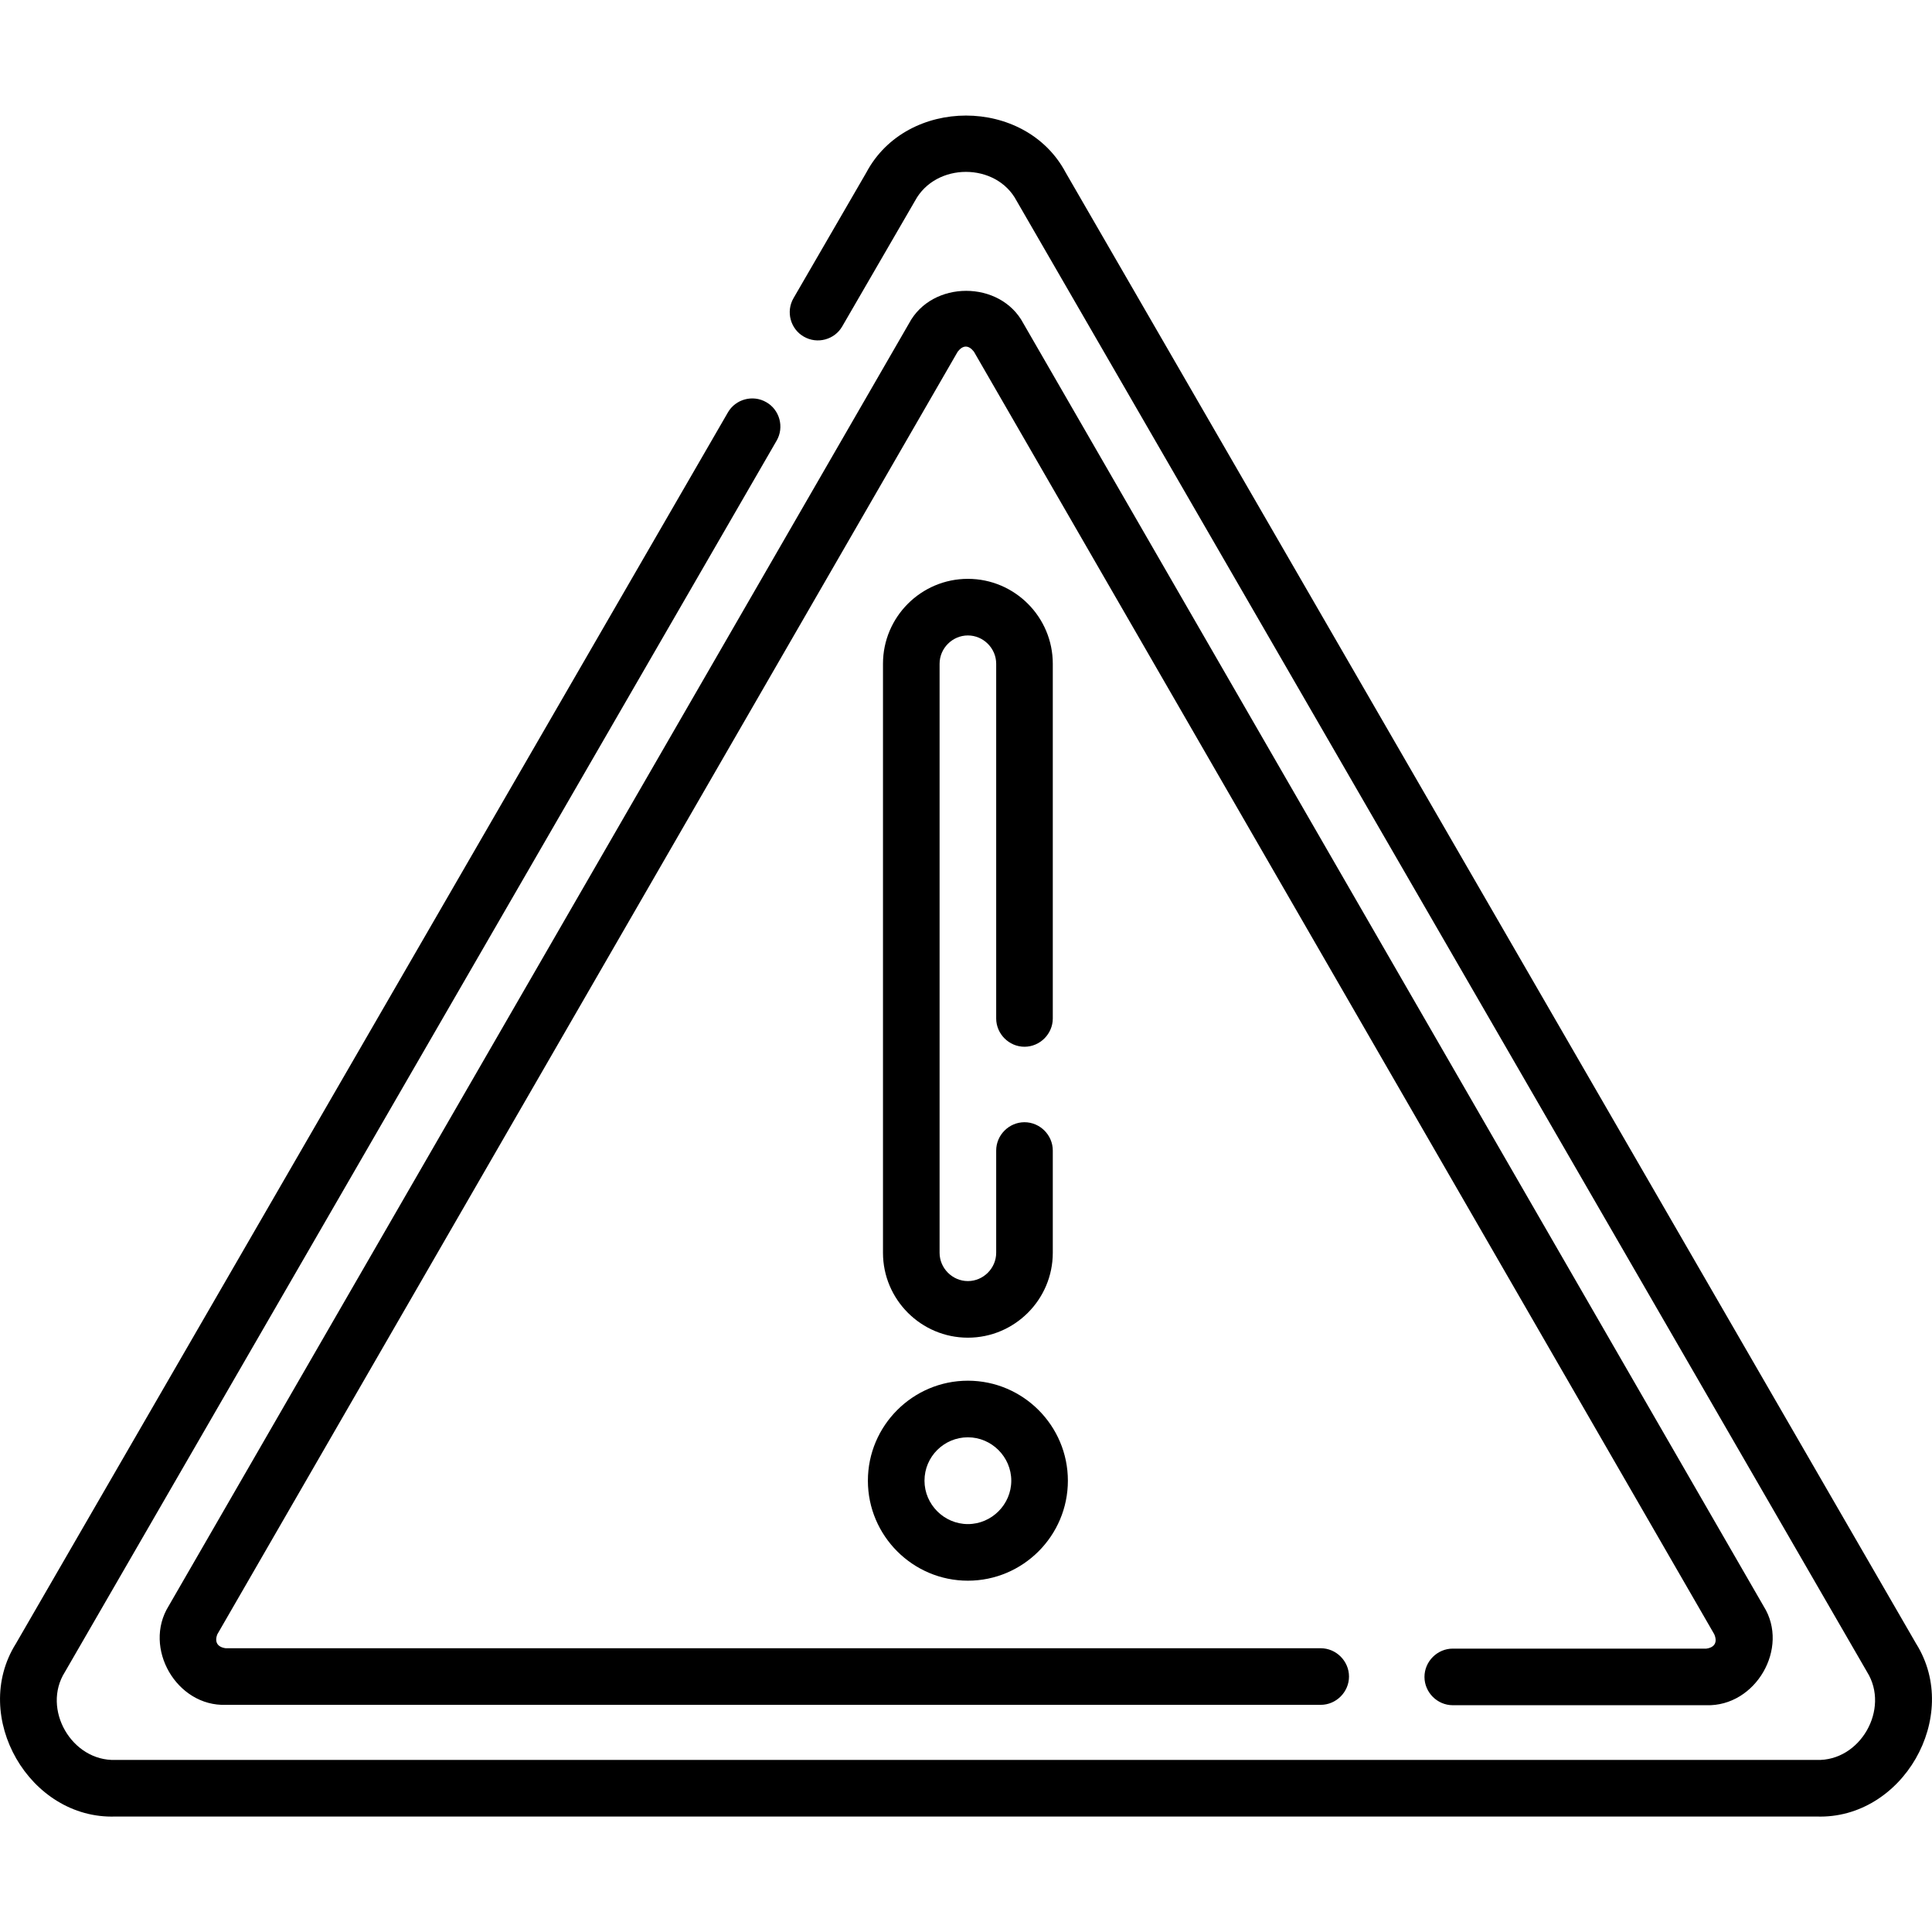
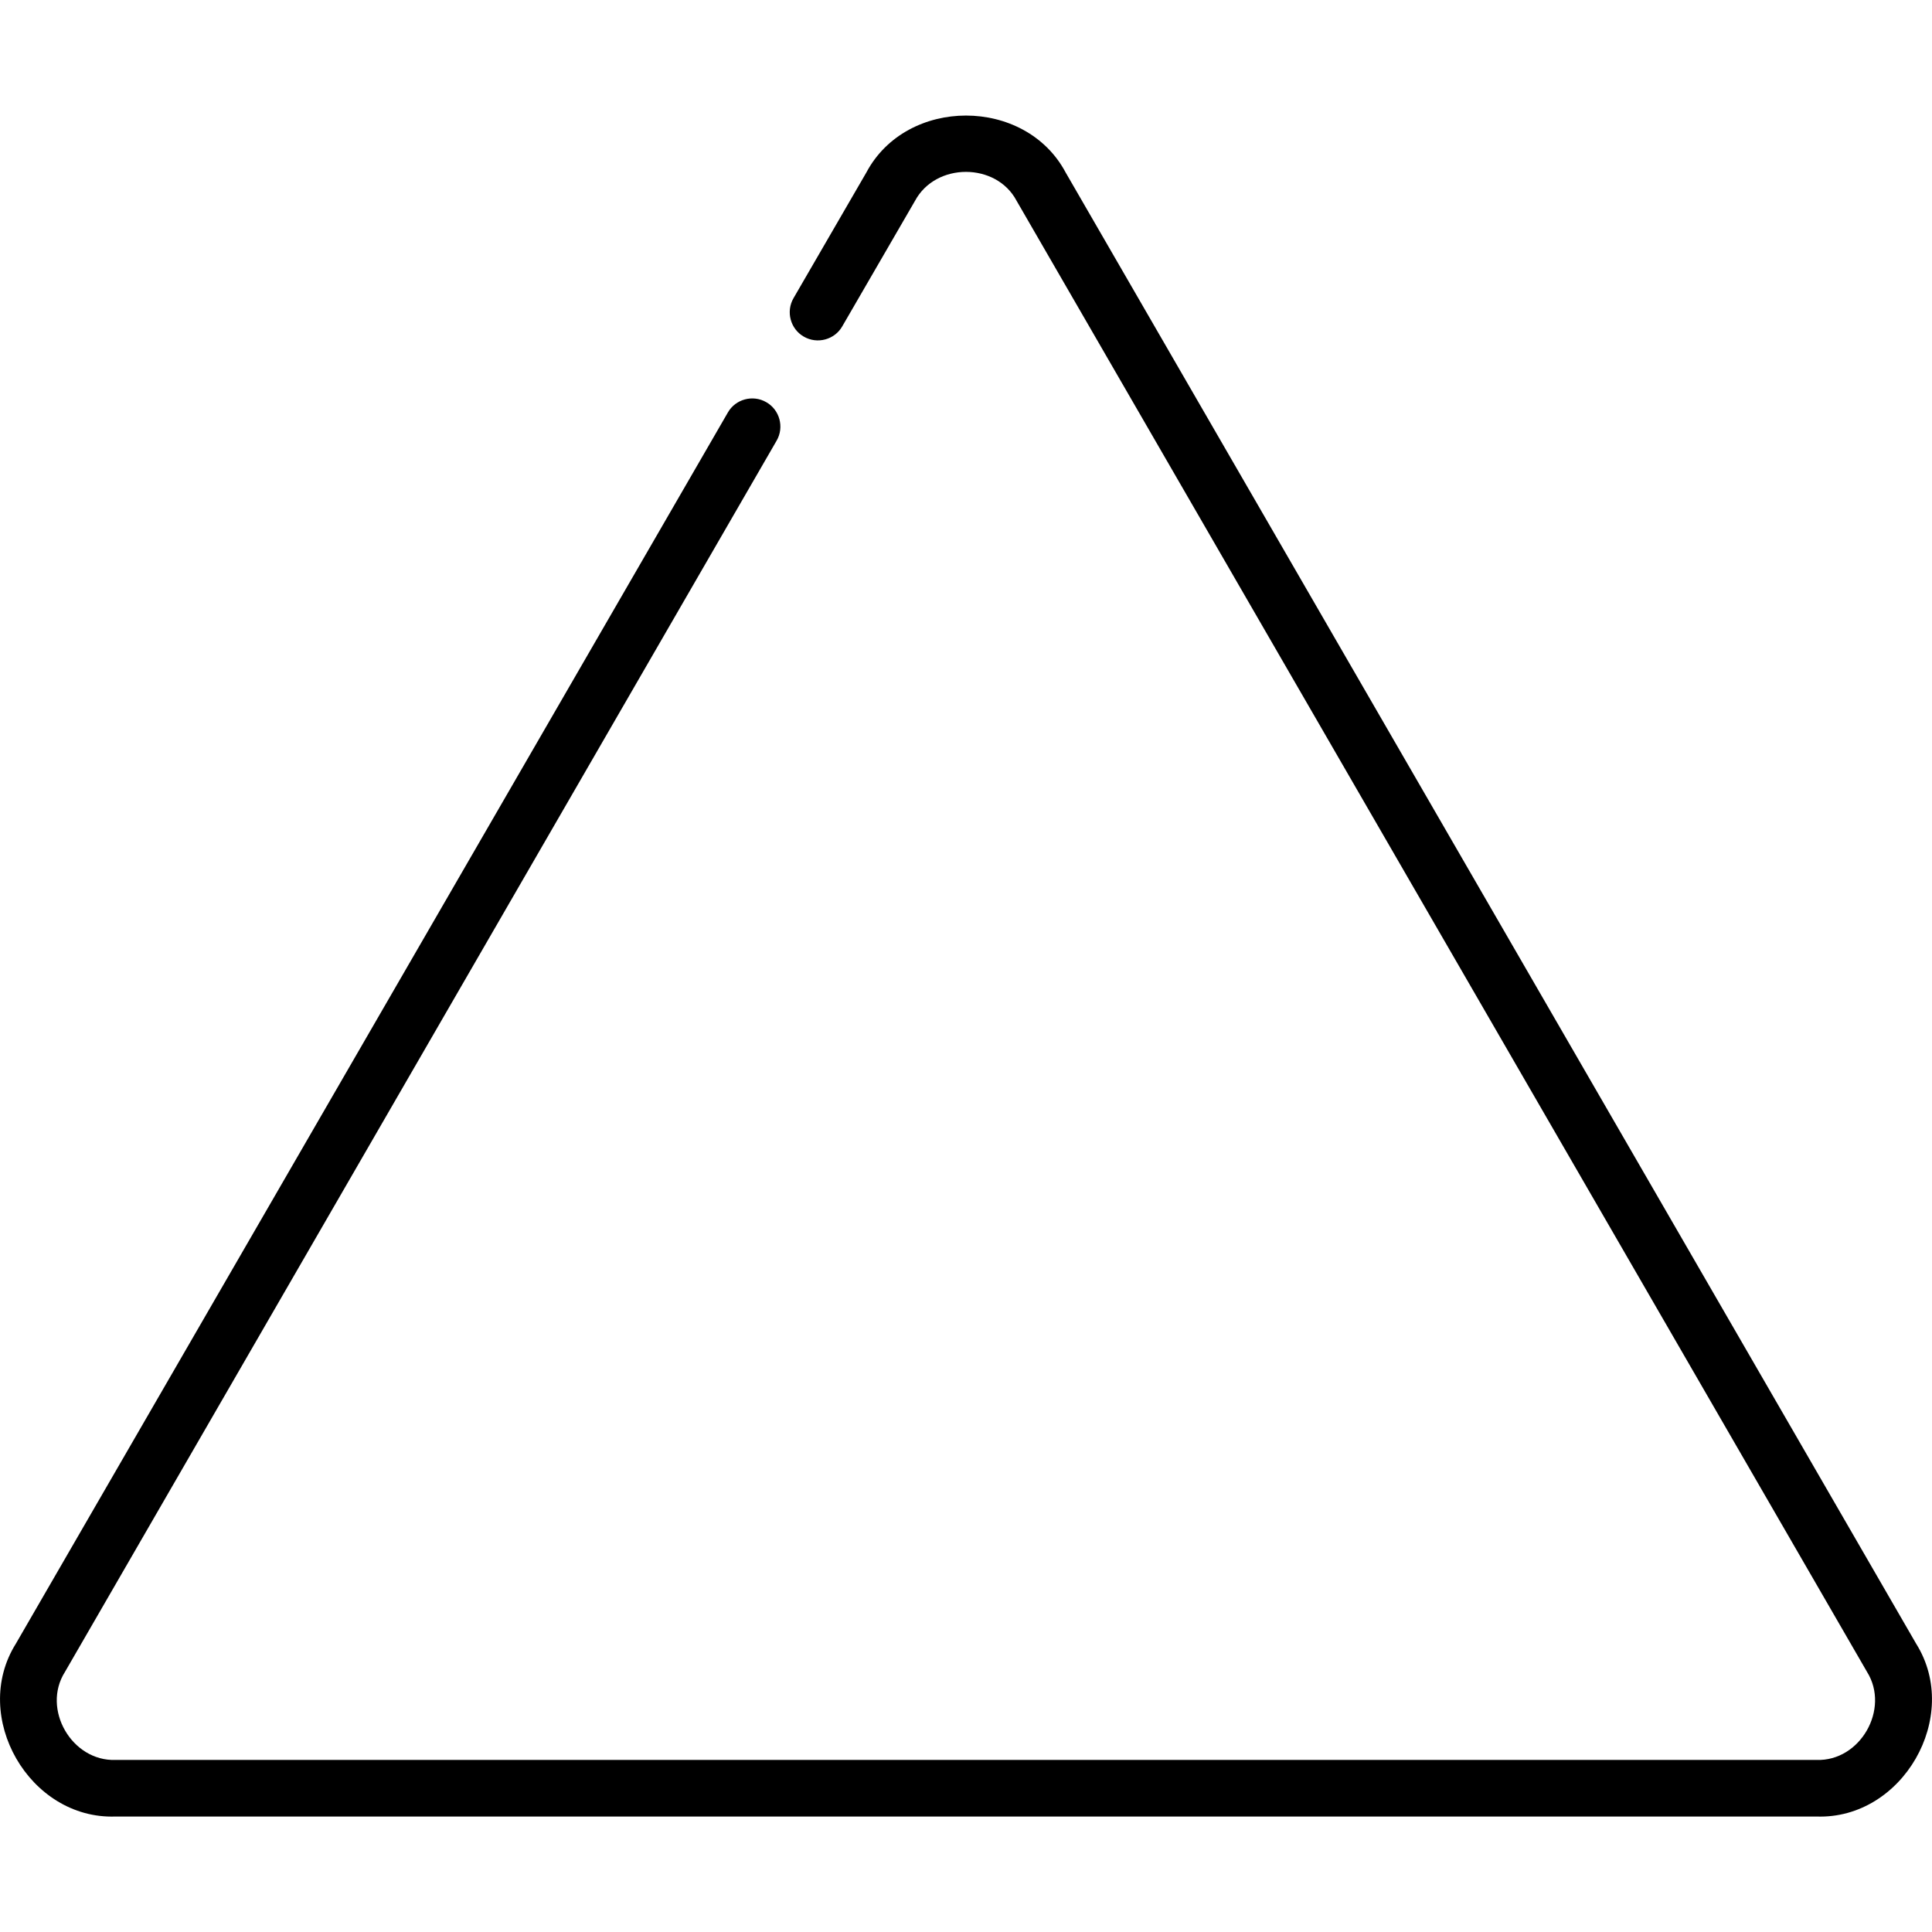
<svg xmlns="http://www.w3.org/2000/svg" version="1.1" id="Capa_1" x="0px" y="0px" viewBox="0 0 512 512" style="enable-background:new 0 0 512 512;" xml:space="preserve">
  <style type="text/css">
	.st0{fill:none;}
	.st1{fill:none;stroke:#000000;stroke-width:10;stroke-miterlimit:10;}
</style>
  <g>
    <path d="M507.8,435.6L282.4,45.7c-10.7-20.1-42.1-20.1-52.8,0L210.3,79c-2.1,3.6-0.8,8.2,2.7,10.2c3.6,2.1,8.2,0.8,10.2-2.7   l19.3-33.3C248,43,264,43,269.4,53.2l225.4,389.9c6.1,9.8-1.8,23.7-13.4,23.3H30.6C19,466.8,11,452.9,17.2,443.1l188.6-326.3   c2.1-3.6,0.8-8.2-2.7-10.2c-3.6-2.1-8.2-0.8-10.2,2.7L4.2,435.6c-12.1,19.3,3.6,46.6,26.4,45.8h450.8   C504.2,482.2,519.9,454.9,507.8,435.6L507.8,435.6z" />
-     <path d="M452.2,436.9H385c-4.1,0-7.5,3.4-7.5,7.5s3.4,7.5,7.5,7.5h67.2c13.1,0.4,22.1-15.2,15.2-26.2l-196.2-340   c-6.1-11.5-24.2-11.5-30.3,0L44.7,425.6c-6.9,11.1,2.1,26.7,15.2,26.2H350c4.1,0,7.5-3.4,7.5-7.5s-3.4-7.5-7.5-7.5H59.8   c-2.2-0.3-3-1.7-2.2-3.7L253.8,93.2c1.4-1.8,2.9-1.8,4.3,0l196.2,339.9C455.2,435.2,454.4,436.6,452.2,436.9z" />
-     <path d="M271.5,277.4c4.1,0,7.5-3.4,7.5-7.5v-94c0-12.4-10.1-22.5-22.5-22.5S234,163.5,234,175.9V332c0,12.4,10.1,22.5,22.5,22.5   S279,344.4,279,332v-27.1c0-4.1-3.4-7.5-7.5-7.5s-7.5,3.4-7.5,7.5V332c0,4.1-3.4,7.5-7.5,7.5s-7.5-3.4-7.5-7.5V175.9   c0-4.1,3.4-7.5,7.5-7.5s7.5,3.4,7.5,7.5v94C264,274,267.4,277.4,271.5,277.4L271.5,277.4z" />
-     <path d="M256.5,418.9c14.6,0,26.5-11.9,26.5-26.5s-11.9-26.5-26.5-26.5S230,377.8,230,392.4S241.9,418.9,256.5,418.9z M256.5,380.9   c6.3,0,11.5,5.2,11.5,11.5s-5.2,11.5-11.5,11.5c-6.3,0-11.5-5.2-11.5-11.5C245,386,250.2,380.9,256.5,380.9z" />
  </g>
</svg>